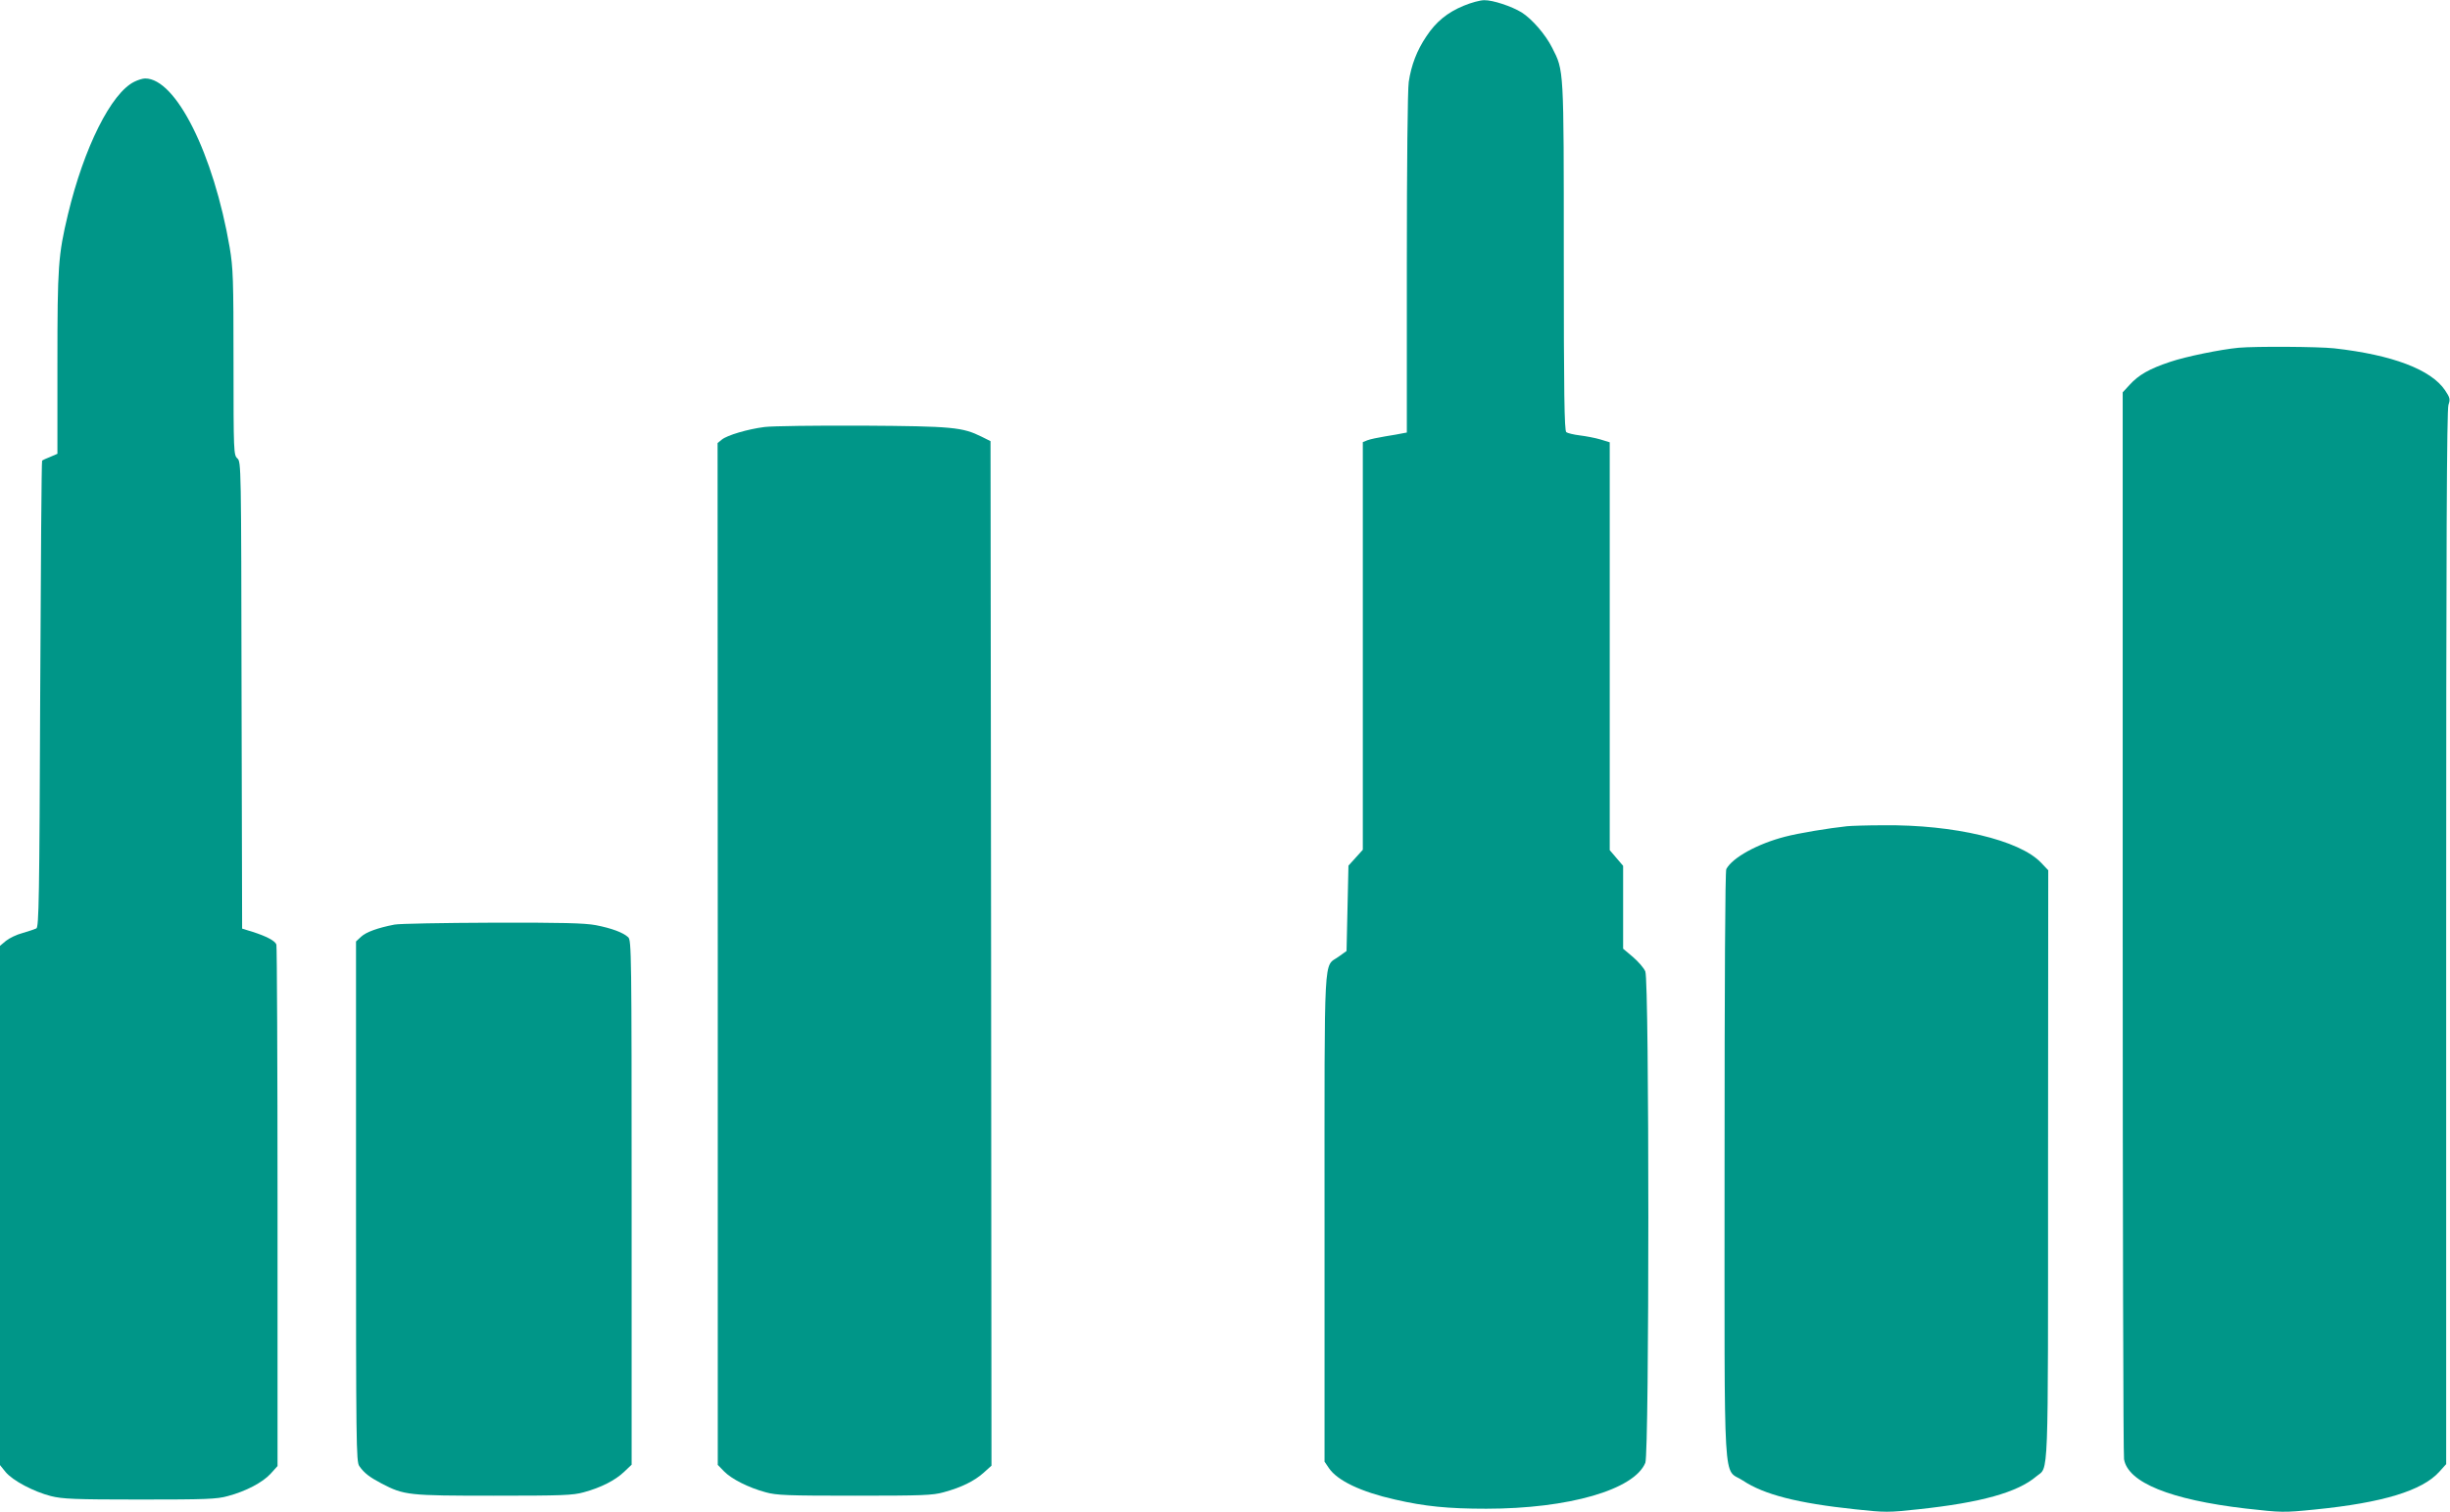
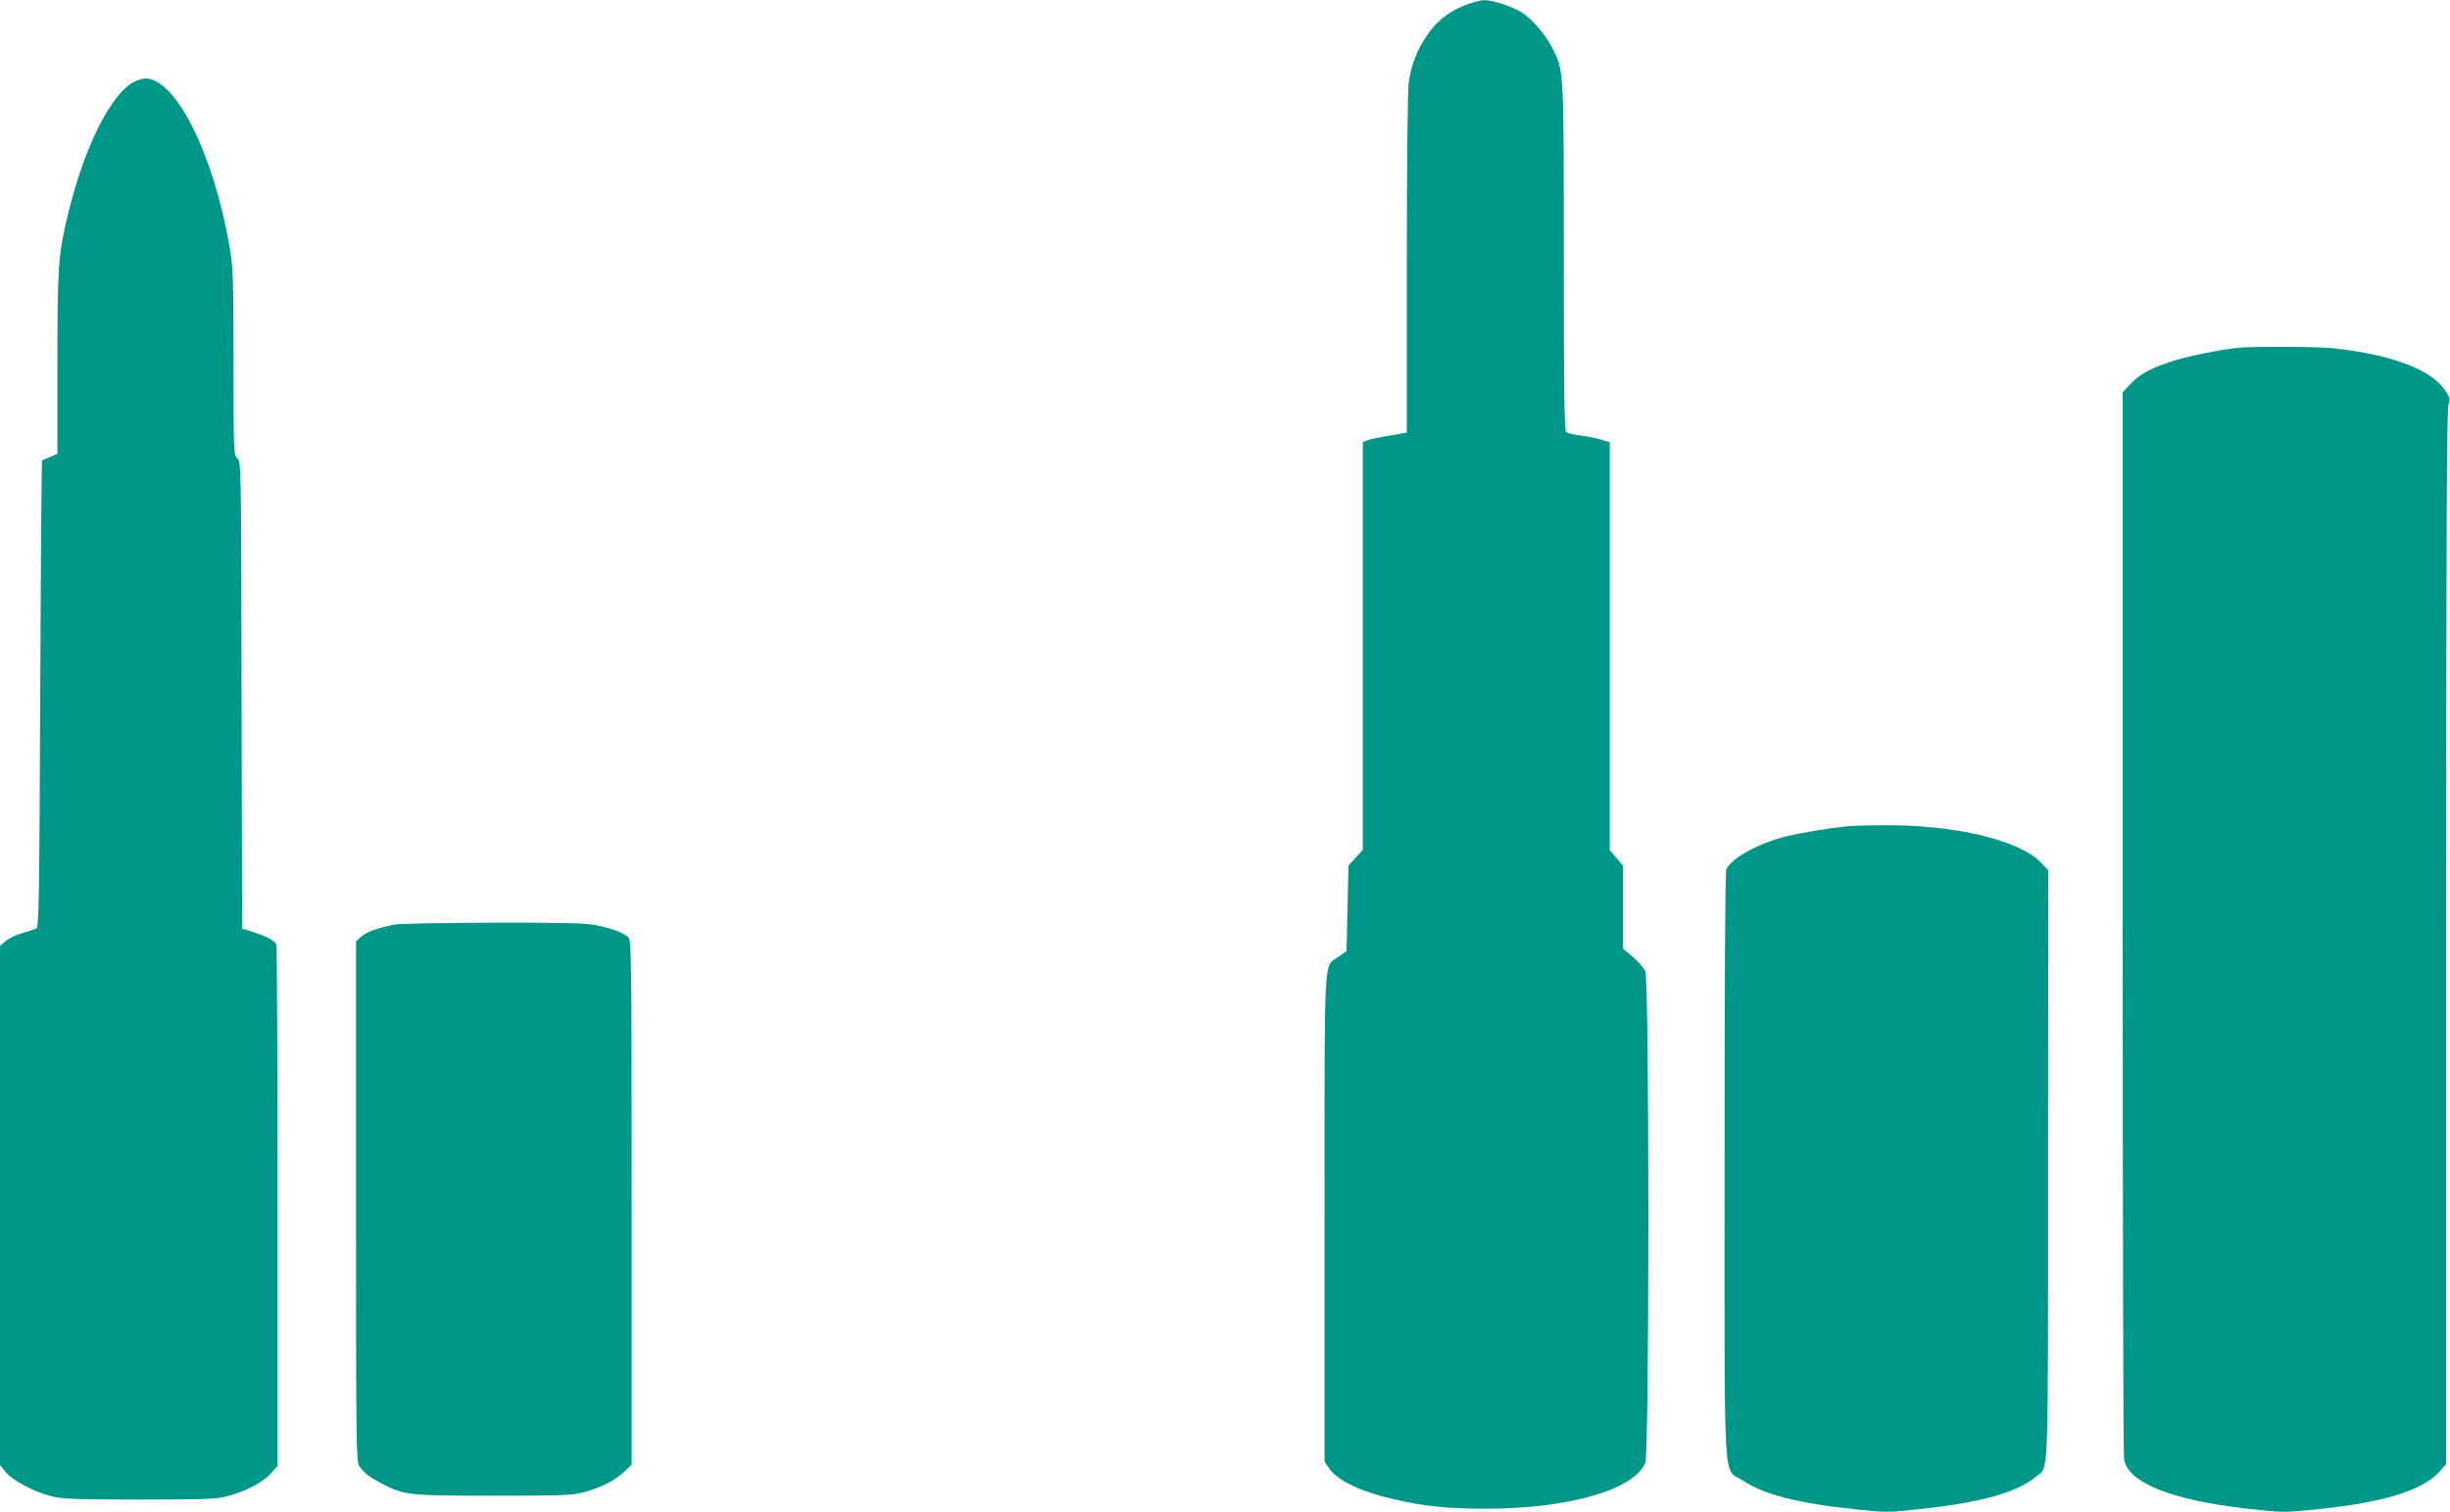
<svg xmlns="http://www.w3.org/2000/svg" version="1.0" width="1280pt" height="790pt" viewBox="0 0 1280 790" preserveAspectRatio="xMidYMid meet">
  <g transform="translate(0,790) scale(0.1,-0.1)" fill="#009688" stroke="none">
    <path d="M7647 7870 c-85 -35 -145 -84 -195 -160 -50 -74 -79 -151 -92 -238 -6 -39 -10 -436 -10 -949 l0 -883 -22 -4 c-13 -3 -53 -10 -91 -16 -37 -6 -79 -15 -92 -20 l-25 -10 0 -1065 0 -1065 -37 -41 -38 -42 -5 -223 -5 -223 -42 -30 c-79 -57 -73 59 -73 -1364 l0 -1274 23 -34 c44 -65 167 -124 345 -164 156 -36 278 -48 477 -48 430 0 773 99 831 240 21 49 21 2518 0 2567 -7 18 -37 52 -65 76 l-51 43 0 217 0 216 -35 41 -35 41 0 1066 0 1065 -49 15 c-27 8 -75 17 -107 21 -33 4 -65 12 -71 17 -10 8 -13 204 -13 917 0 994 1 970 -61 1092 -34 68 -105 150 -159 184 -52 32 -151 65 -196 64 -21 0 -69 -13 -107 -29z" />
    <path d="M702 7473 c-121 -59 -263 -343 -347 -693 -51 -214 -55 -270 -55 -778 l0 -473 -37 -16 c-21 -8 -40 -17 -43 -20 -3 -3 -7 -552 -10 -1220 -4 -1067 -7 -1217 -20 -1224 -8 -4 -41 -15 -72 -24 -31 -8 -70 -27 -87 -41 l-31 -26 0 -1357 0 -1356 29 -36 c37 -45 147 -103 237 -126 60 -15 122 -18 464 -18 347 0 403 2 460 18 95 25 183 72 224 117 l36 40 0 1354 c0 745 -3 1362 -6 1371 -8 20 -52 43 -124 66 l-55 17 -3 1219 c-2 1205 -2 1220 -22 1238 -19 18 -20 31 -20 501 0 438 -2 493 -20 601 -84 489 -281 884 -442 883 -13 0 -38 -8 -56 -17z" />
    <path d="M11695 6083 c-94 -9 -276 -46 -358 -74 -108 -36 -164 -68 -211 -120 l-36 -39 0 -2768 c0 -1522 3 -2785 7 -2806 20 -122 242 -212 635 -258 190 -21 195 -22 364 -5 351 35 559 98 648 197 l36 40 0 2752 c0 2054 3 2760 12 2783 10 29 8 37 -18 76 -73 108 -275 185 -579 219 -84 9 -410 11 -500 3z" />
-     <path d="M3995 5669 c-88 -11 -196 -43 -224 -66 l-22 -18 1 -2670 0 -2669 33 -34 c39 -40 128 -85 217 -109 57 -16 114 -18 465 -18 354 0 408 2 465 18 93 25 161 59 209 102 l41 37 -2 2677 -3 2676 -46 23 c-101 50 -151 55 -624 58 -242 1 -471 -2 -510 -7z" />
    <path d="M9650 3583 c-95 -10 -253 -36 -325 -55 -143 -37 -274 -109 -306 -169 -6 -12 -9 -575 -9 -1550 0 -1751 -10 -1574 96 -1645 110 -73 284 -118 586 -150 159 -17 173 -17 330 0 328 35 518 88 617 172 65 55 61 -69 61 1625 l1 1542 -38 40 c-113 118 -455 199 -823 195 -85 0 -171 -3 -190 -5z" />
    <path d="M2061 3069 c-88 -17 -148 -39 -174 -63 l-27 -25 0 -1358 c0 -1268 1 -1360 17 -1383 26 -37 52 -57 116 -91 119 -62 141 -64 587 -64 357 0 413 2 470 18 89 24 164 62 211 107 l39 37 0 1370 c0 1303 -1 1371 -18 1386 -27 25 -87 47 -169 63 -59 11 -176 14 -541 13 -257 -1 -487 -5 -511 -10z" />
  </g>
</svg>